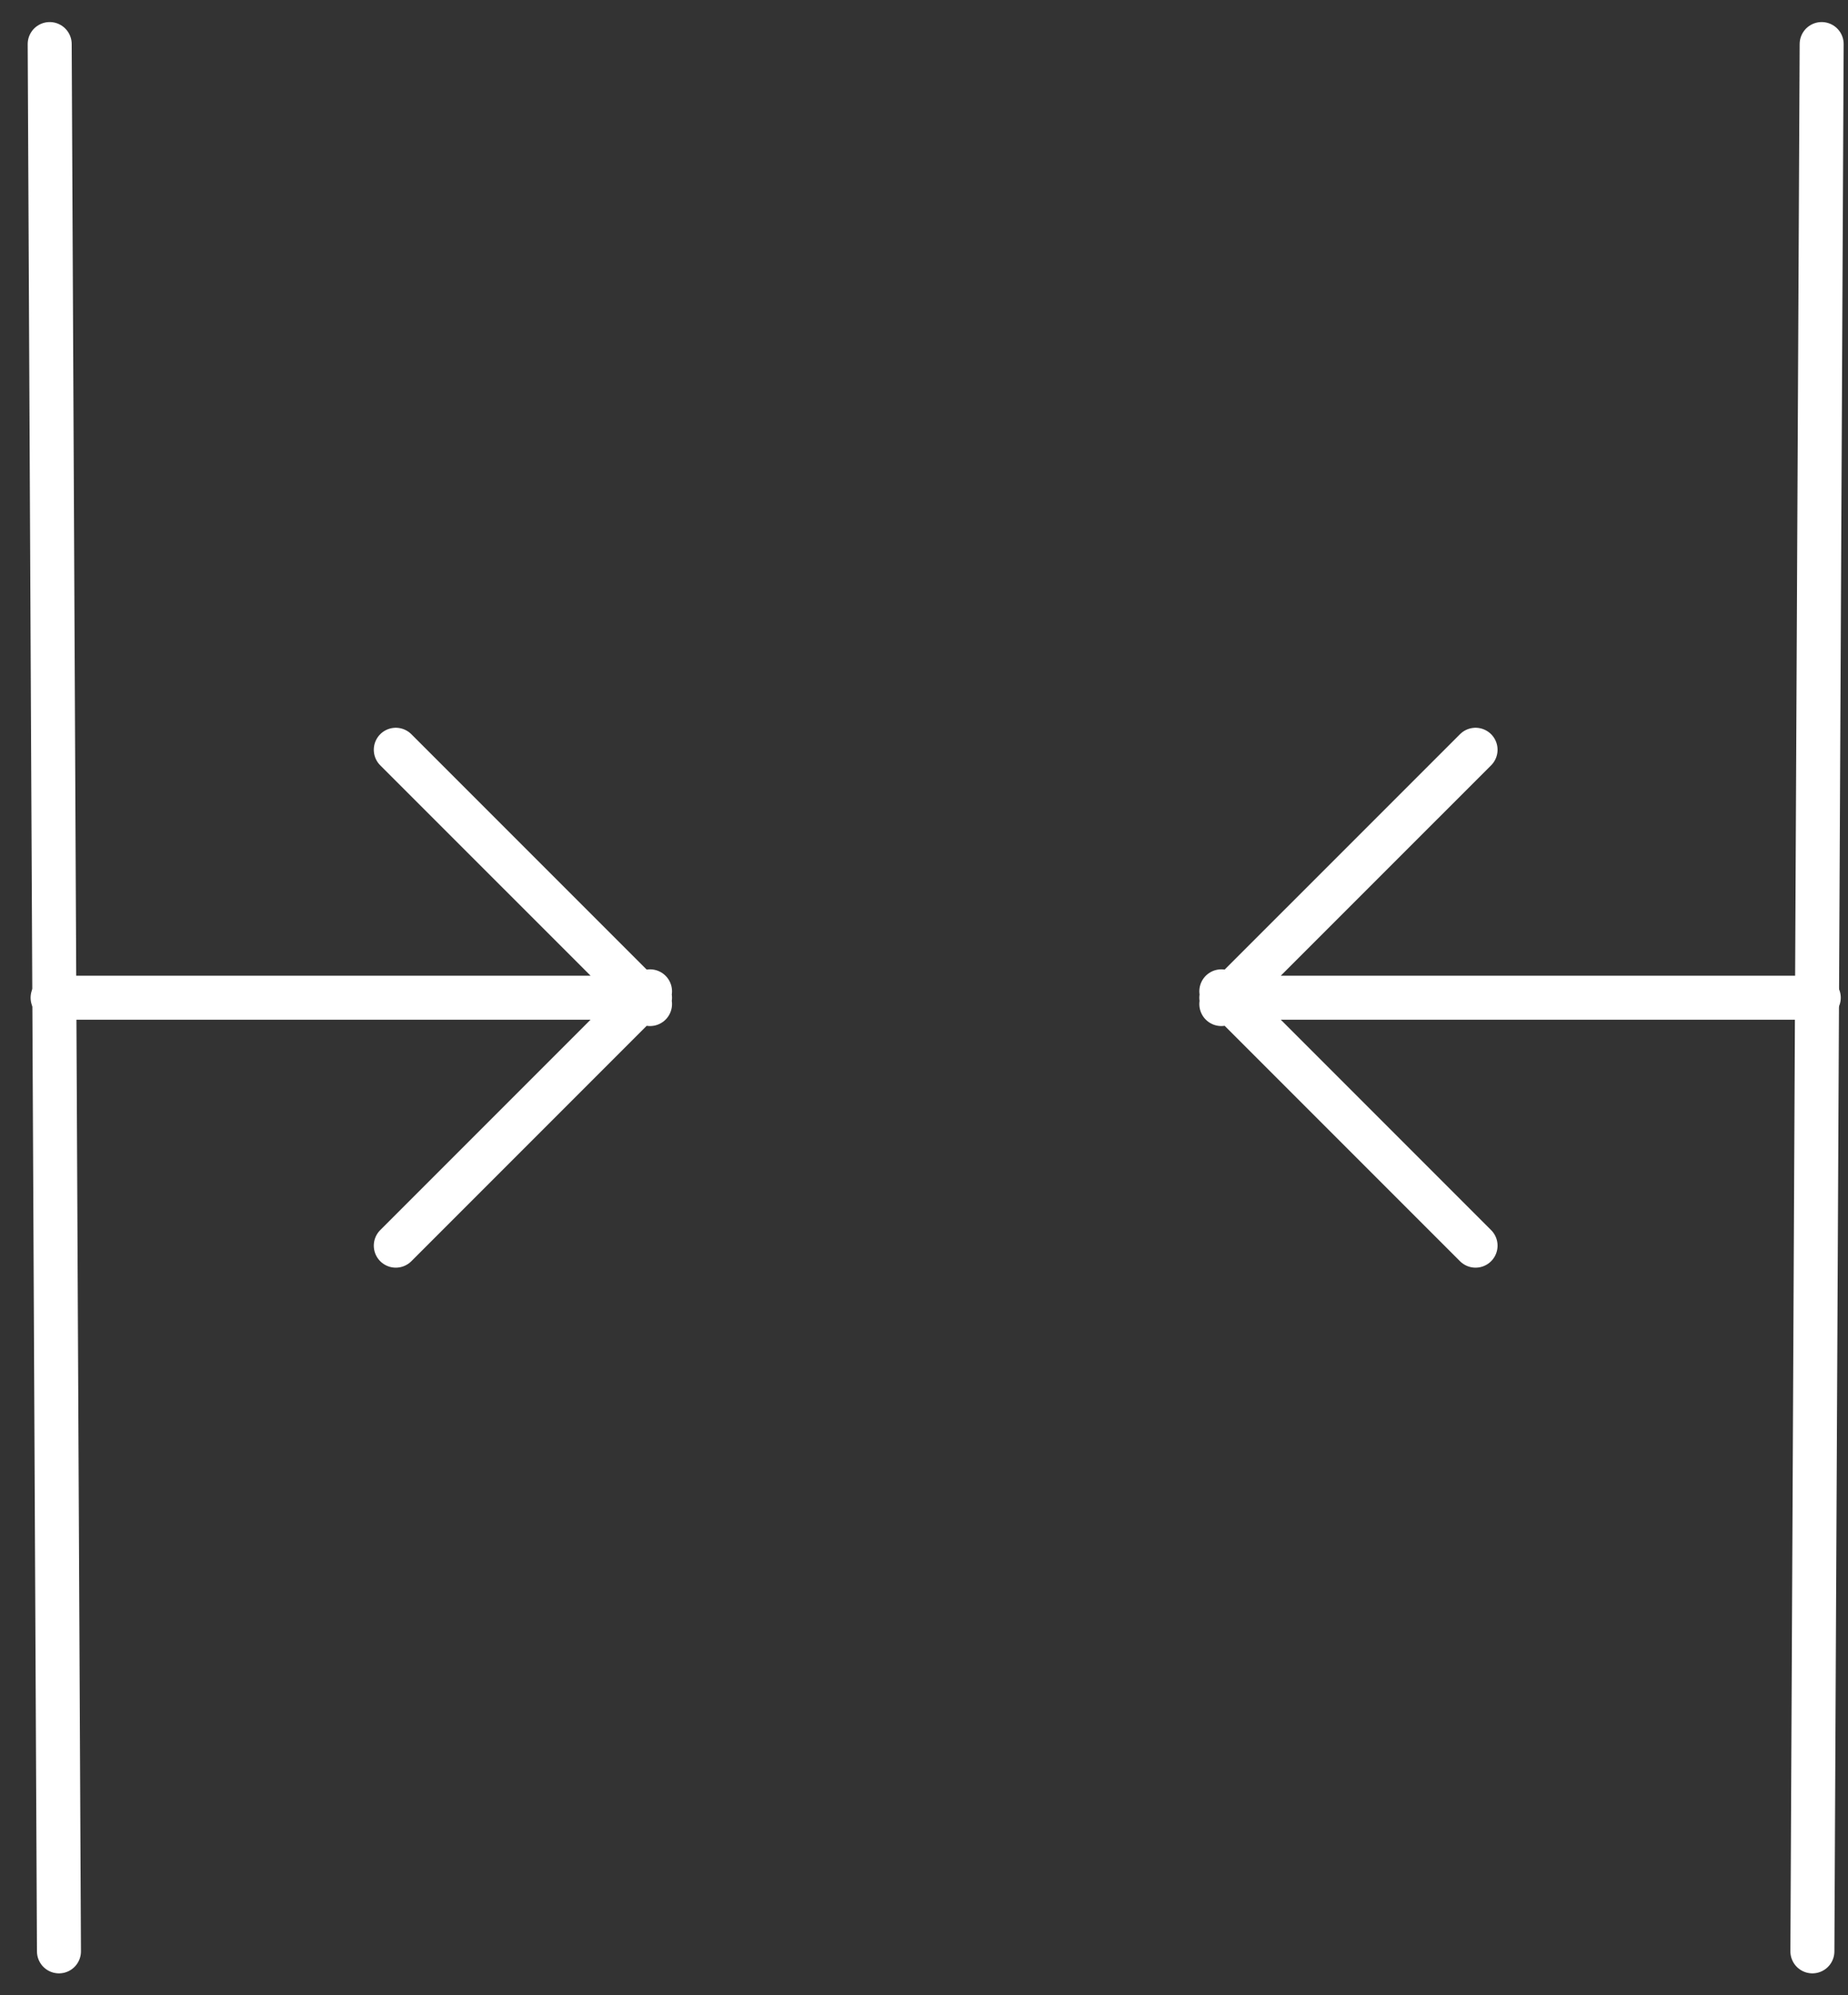
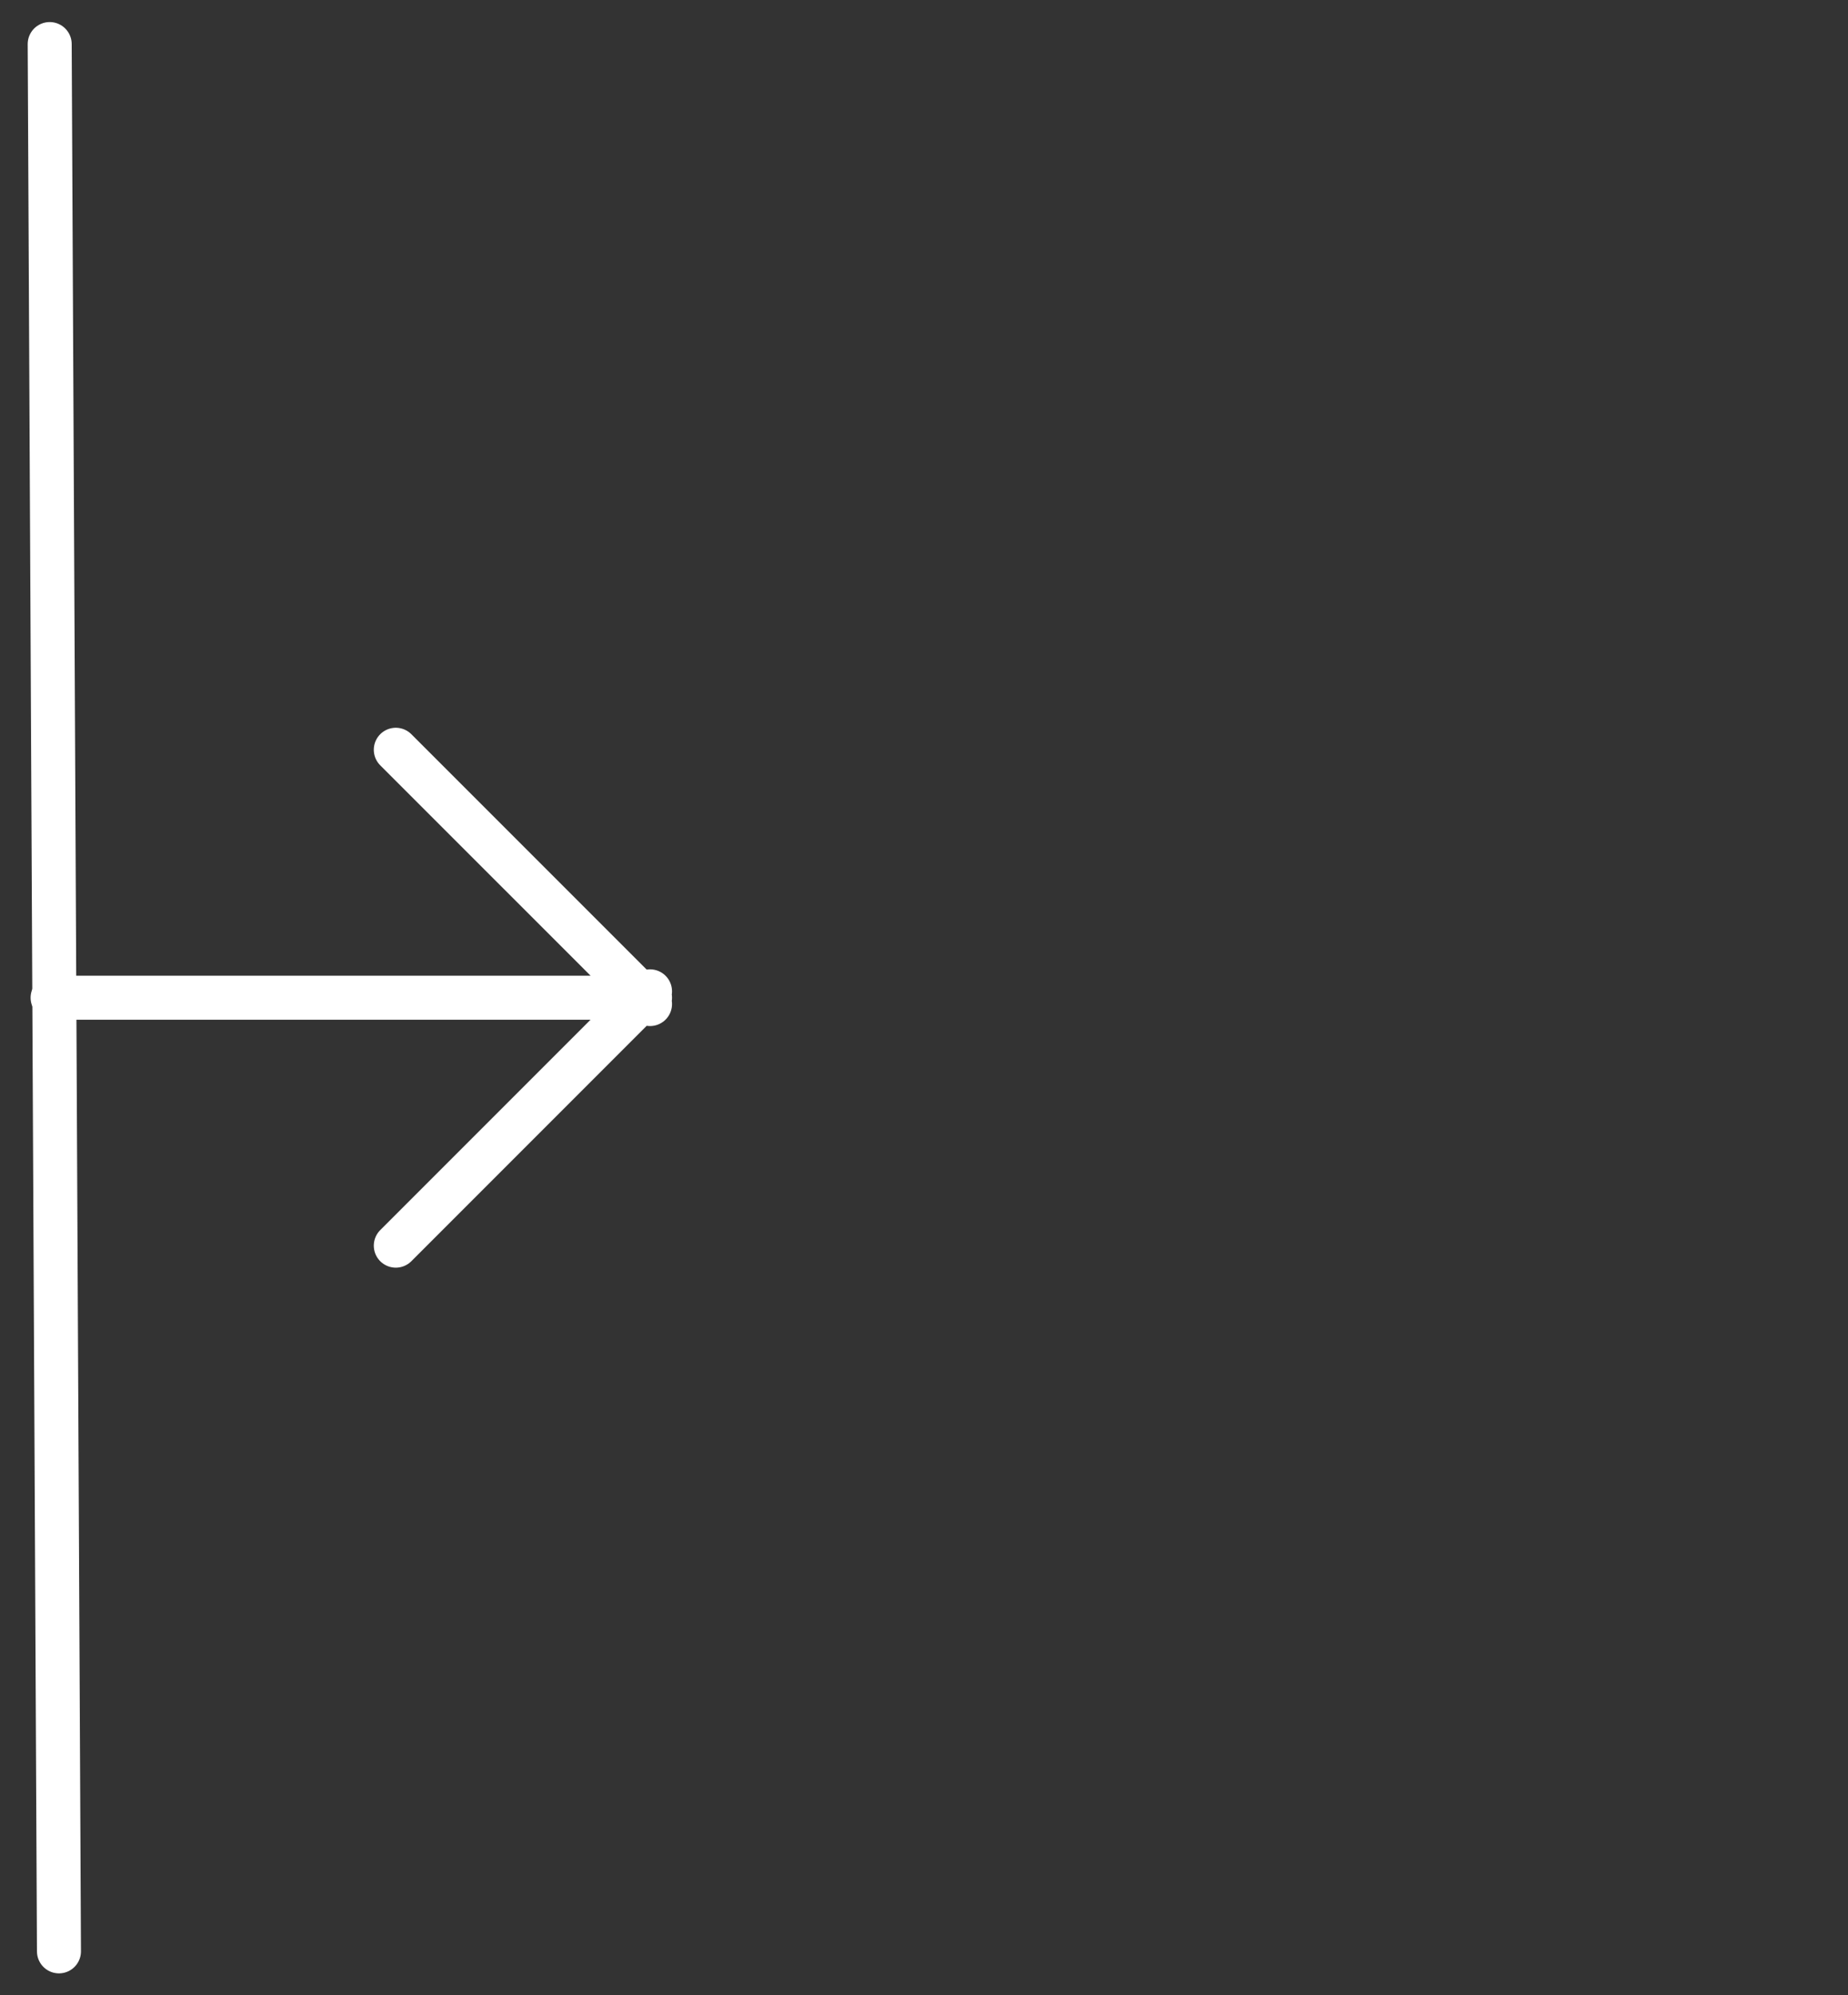
<svg xmlns="http://www.w3.org/2000/svg" width="63px" height="68px" viewBox="0 0 63 68" version="1.1">
  <rect x="0" y="0" width="63" height="68" fill="#333333" stroke="none" />
  <title>koppelingen</title>
  <g id="Page-1" stroke="none" stroke-width="1" fill="none" fill-rule="evenodd" stroke-linecap="round" stroke-linejoin="round">
    <g id="koppelingen" transform="translate(1.636, 1.502)" stroke="#FFFFFF" stroke-width="1.5">
      <g id="Group" transform="translate(10.262, 32.5) scale(-1, 1) translate(-10.262, -32.5) ">
        <path d="M8.667,40.95 L0,32.283 M0,32.716 L8.667,24.05 M0,32.5 L20.367,32.5" id="Shape" />
        <line x1="20.466" y1="65" x2="20.15" y2="-2.24063551e-16" id="Path" transform="translate(20.308, 32.5) scale(-1, 1) translate(-20.308, -32.5) " />
      </g>
      <g id="Group" transform="translate(40, 0)">
-         <path d="M8.667,40.95 L0,32.283 M0,32.716 L8.667,24.05 M0,32.5 L20.367,32.5" id="Shape" />
-         <line x1="20.466" y1="65" x2="20.15" y2="-2.24063551e-16" id="Path" transform="translate(20.308, 32.5) scale(-1, 1) translate(-20.308, -32.5) " />
-       </g>
+         </g>
    </g>
  </g>
</svg>